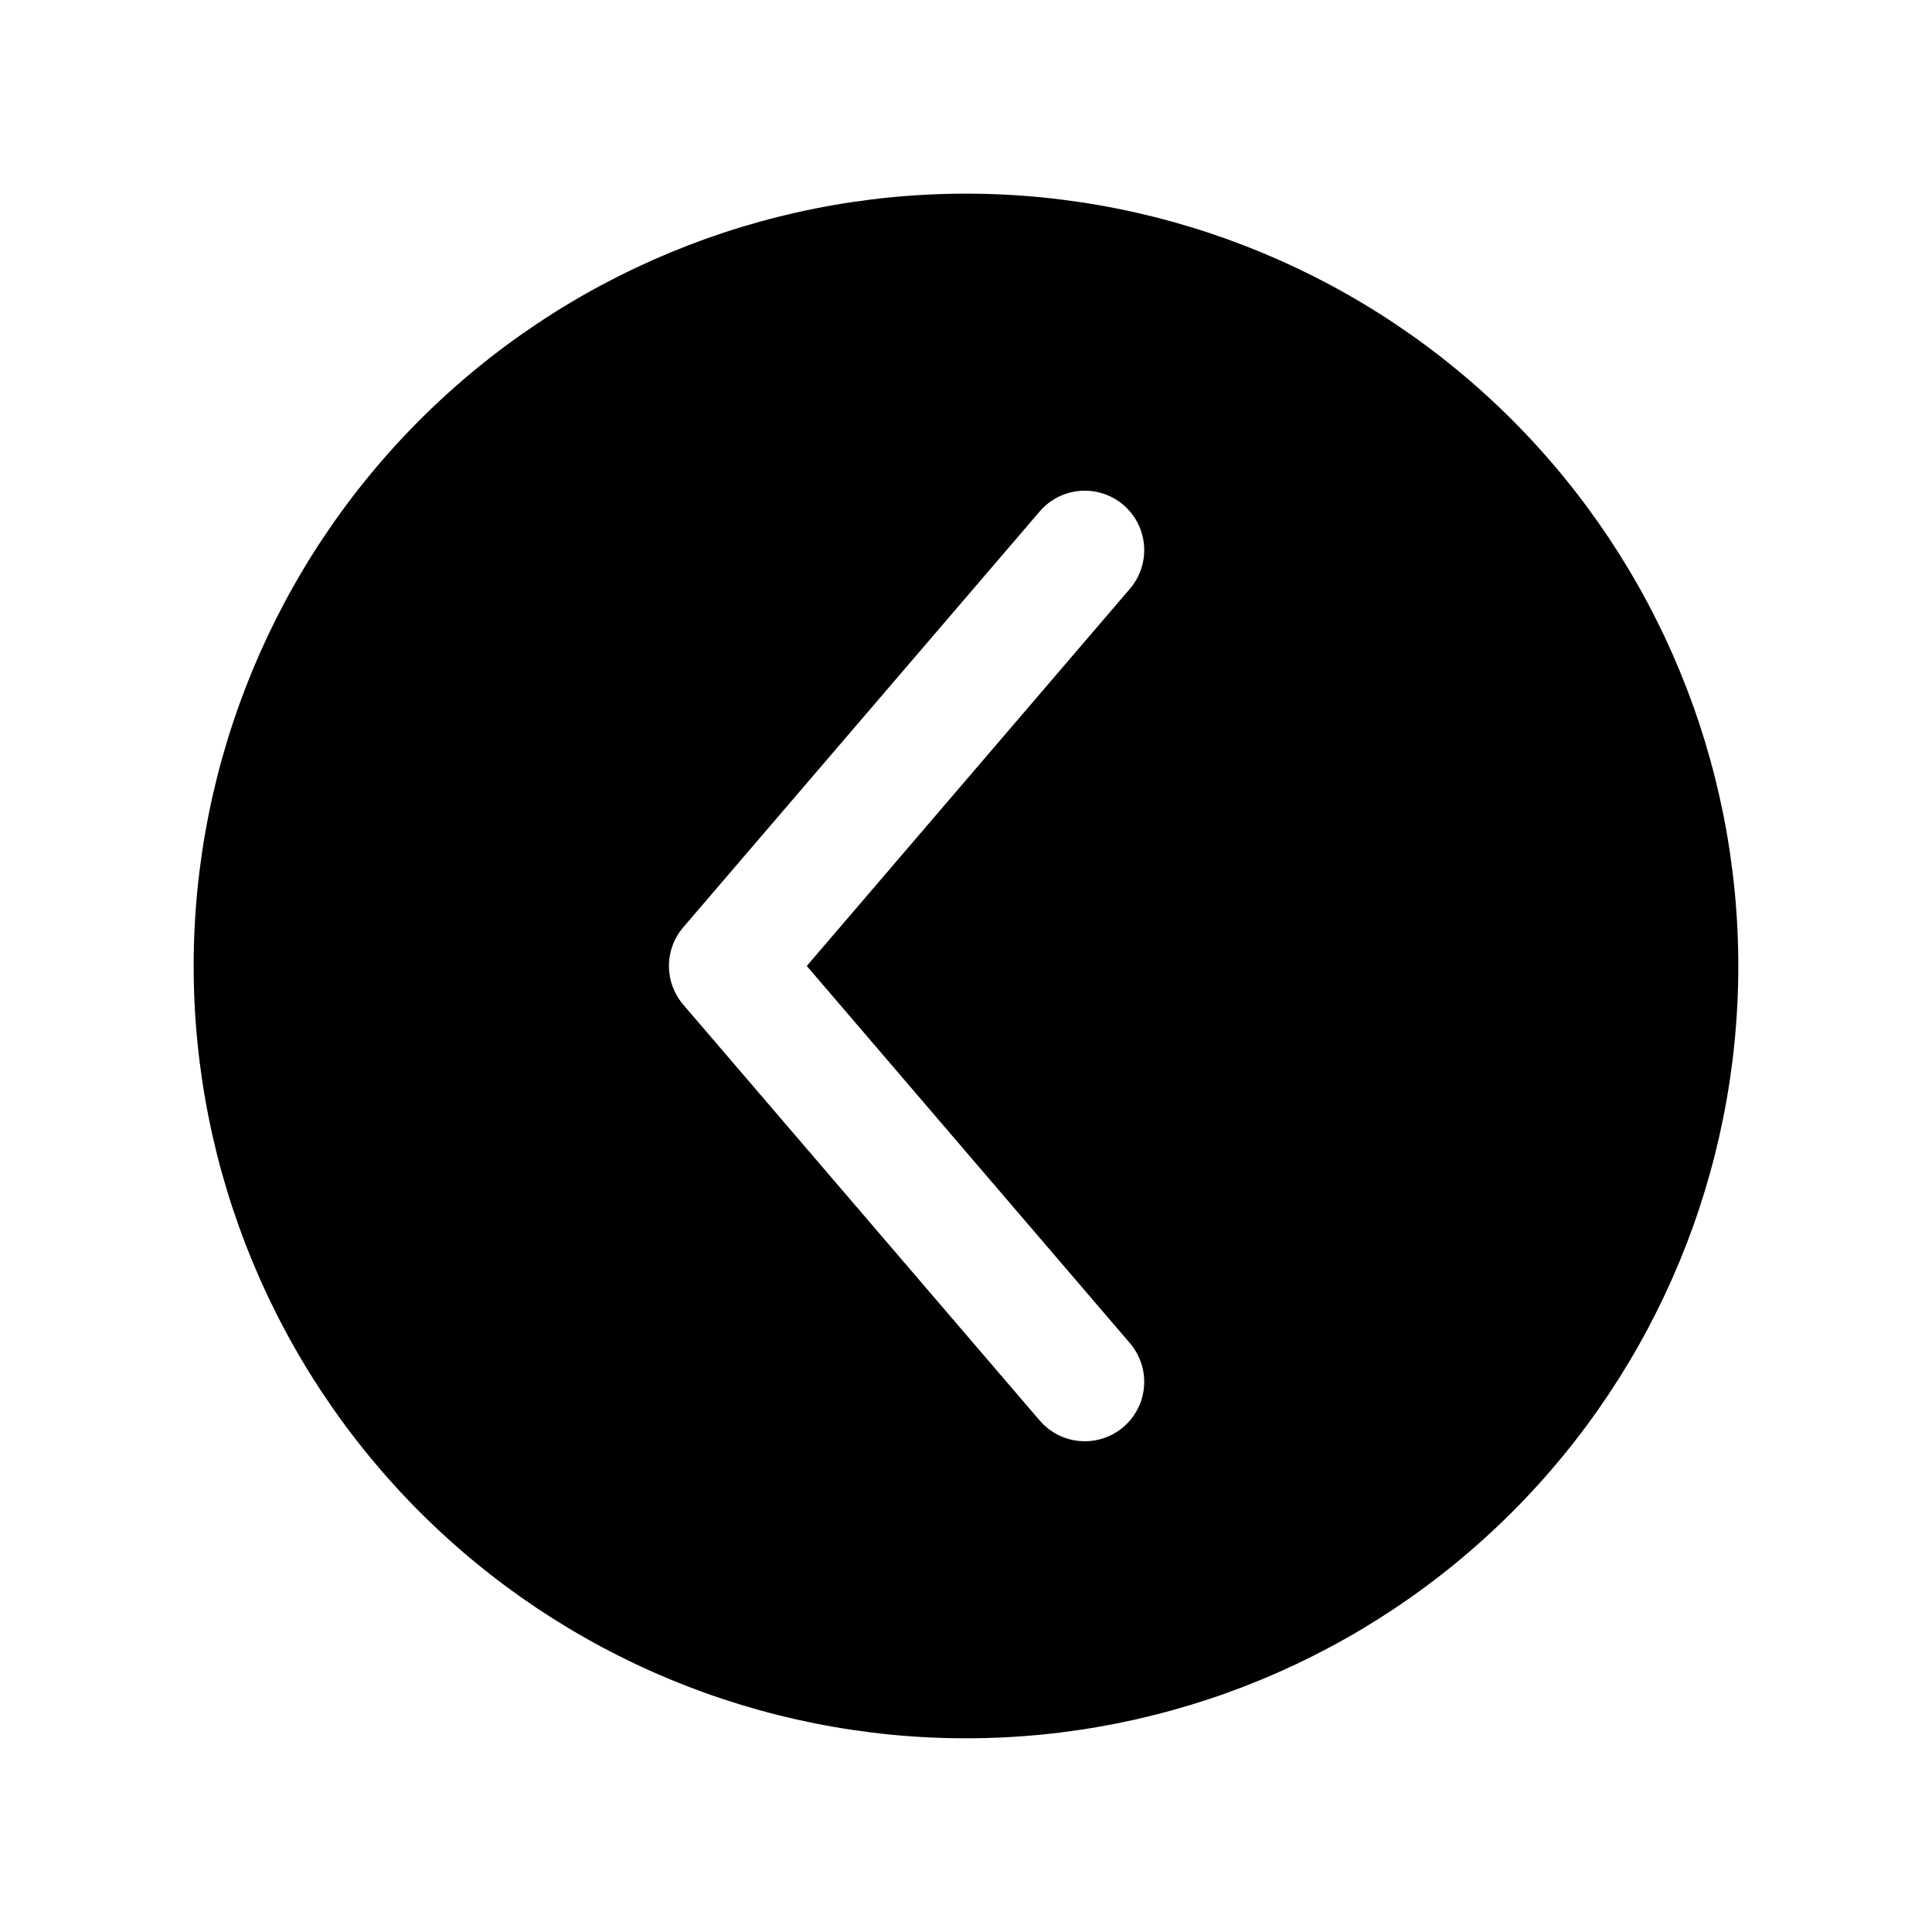
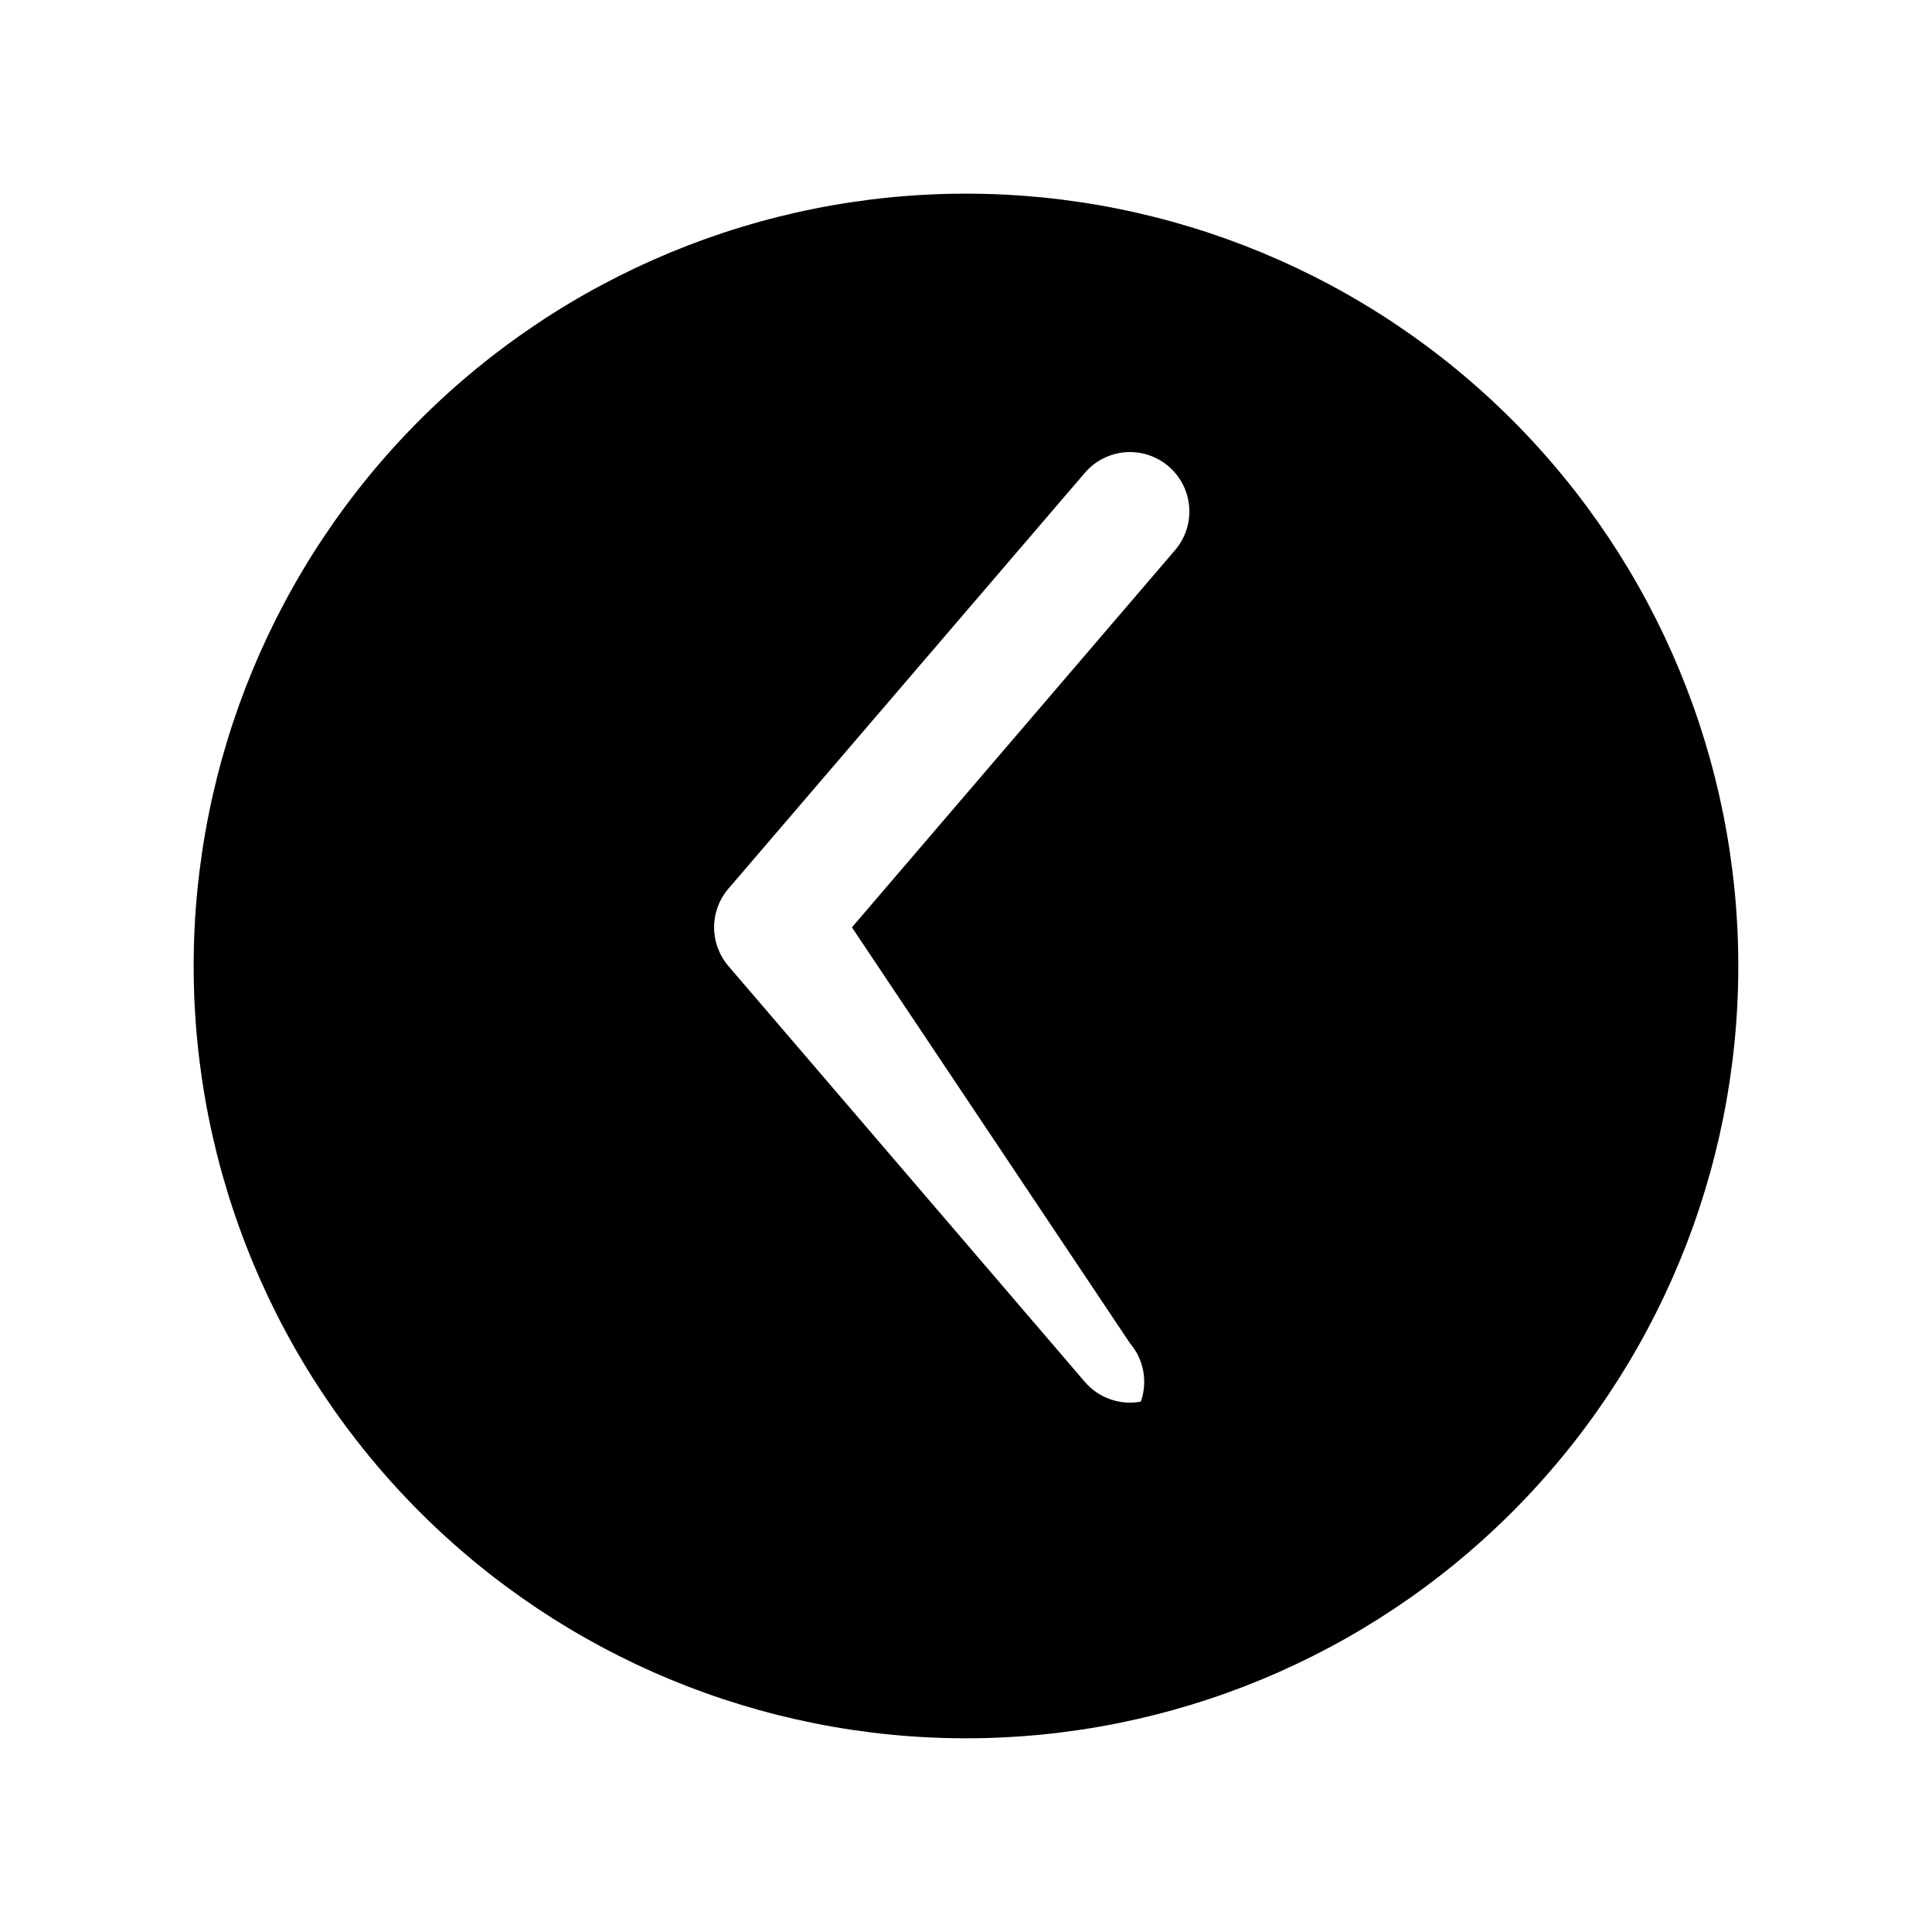
<svg xmlns="http://www.w3.org/2000/svg" fill="#000000" width="800px" height="800px" version="1.1" viewBox="144 144 512 512">
-   <path d="m400 195.32c-54.285 0-106.34 21.566-144.73 59.949-38.383 38.383-59.949 90.441-59.949 144.73 0 54.281 21.566 106.34 59.949 144.72 38.383 38.387 90.441 59.949 144.73 59.949 54.281 0 106.34-21.562 144.72-59.949 38.387-38.383 59.949-90.441 59.949-144.72 0-54.285-21.562-106.34-59.949-144.73-38.383-38.383-90.441-59.949-144.72-59.949zm43.453 304.65c3.656 4.277 4.754 10.176 2.879 15.48s-6.434 9.203-11.965 10.234c-5.531 1.027-11.191-0.973-14.848-5.246l-94.465-110.21 0.004-0.004c-2.441-2.852-3.781-6.481-3.781-10.23 0-3.754 1.34-7.383 3.781-10.234l94.465-110.21-0.004-0.004c3.656-4.273 9.316-6.273 14.848-5.242 5.531 1.027 10.09 4.93 11.965 10.23 1.875 5.305 0.777 11.207-2.879 15.48l-85.648 99.977z" />
+   <path d="m400 195.32c-54.285 0-106.34 21.566-144.73 59.949-38.383 38.383-59.949 90.441-59.949 144.73 0 54.281 21.566 106.34 59.949 144.72 38.383 38.387 90.441 59.949 144.73 59.949 54.281 0 106.34-21.562 144.72-59.949 38.387-38.383 59.949-90.441 59.949-144.72 0-54.285-21.562-106.34-59.949-144.73-38.383-38.383-90.441-59.949-144.72-59.949zm43.453 304.65c3.656 4.277 4.754 10.176 2.879 15.48c-5.531 1.027-11.191-0.973-14.848-5.246l-94.465-110.21 0.004-0.004c-2.441-2.852-3.781-6.481-3.781-10.23 0-3.754 1.34-7.383 3.781-10.234l94.465-110.21-0.004-0.004c3.656-4.273 9.316-6.273 14.848-5.242 5.531 1.027 10.09 4.93 11.965 10.23 1.875 5.305 0.777 11.207-2.879 15.48l-85.648 99.977z" />
</svg>